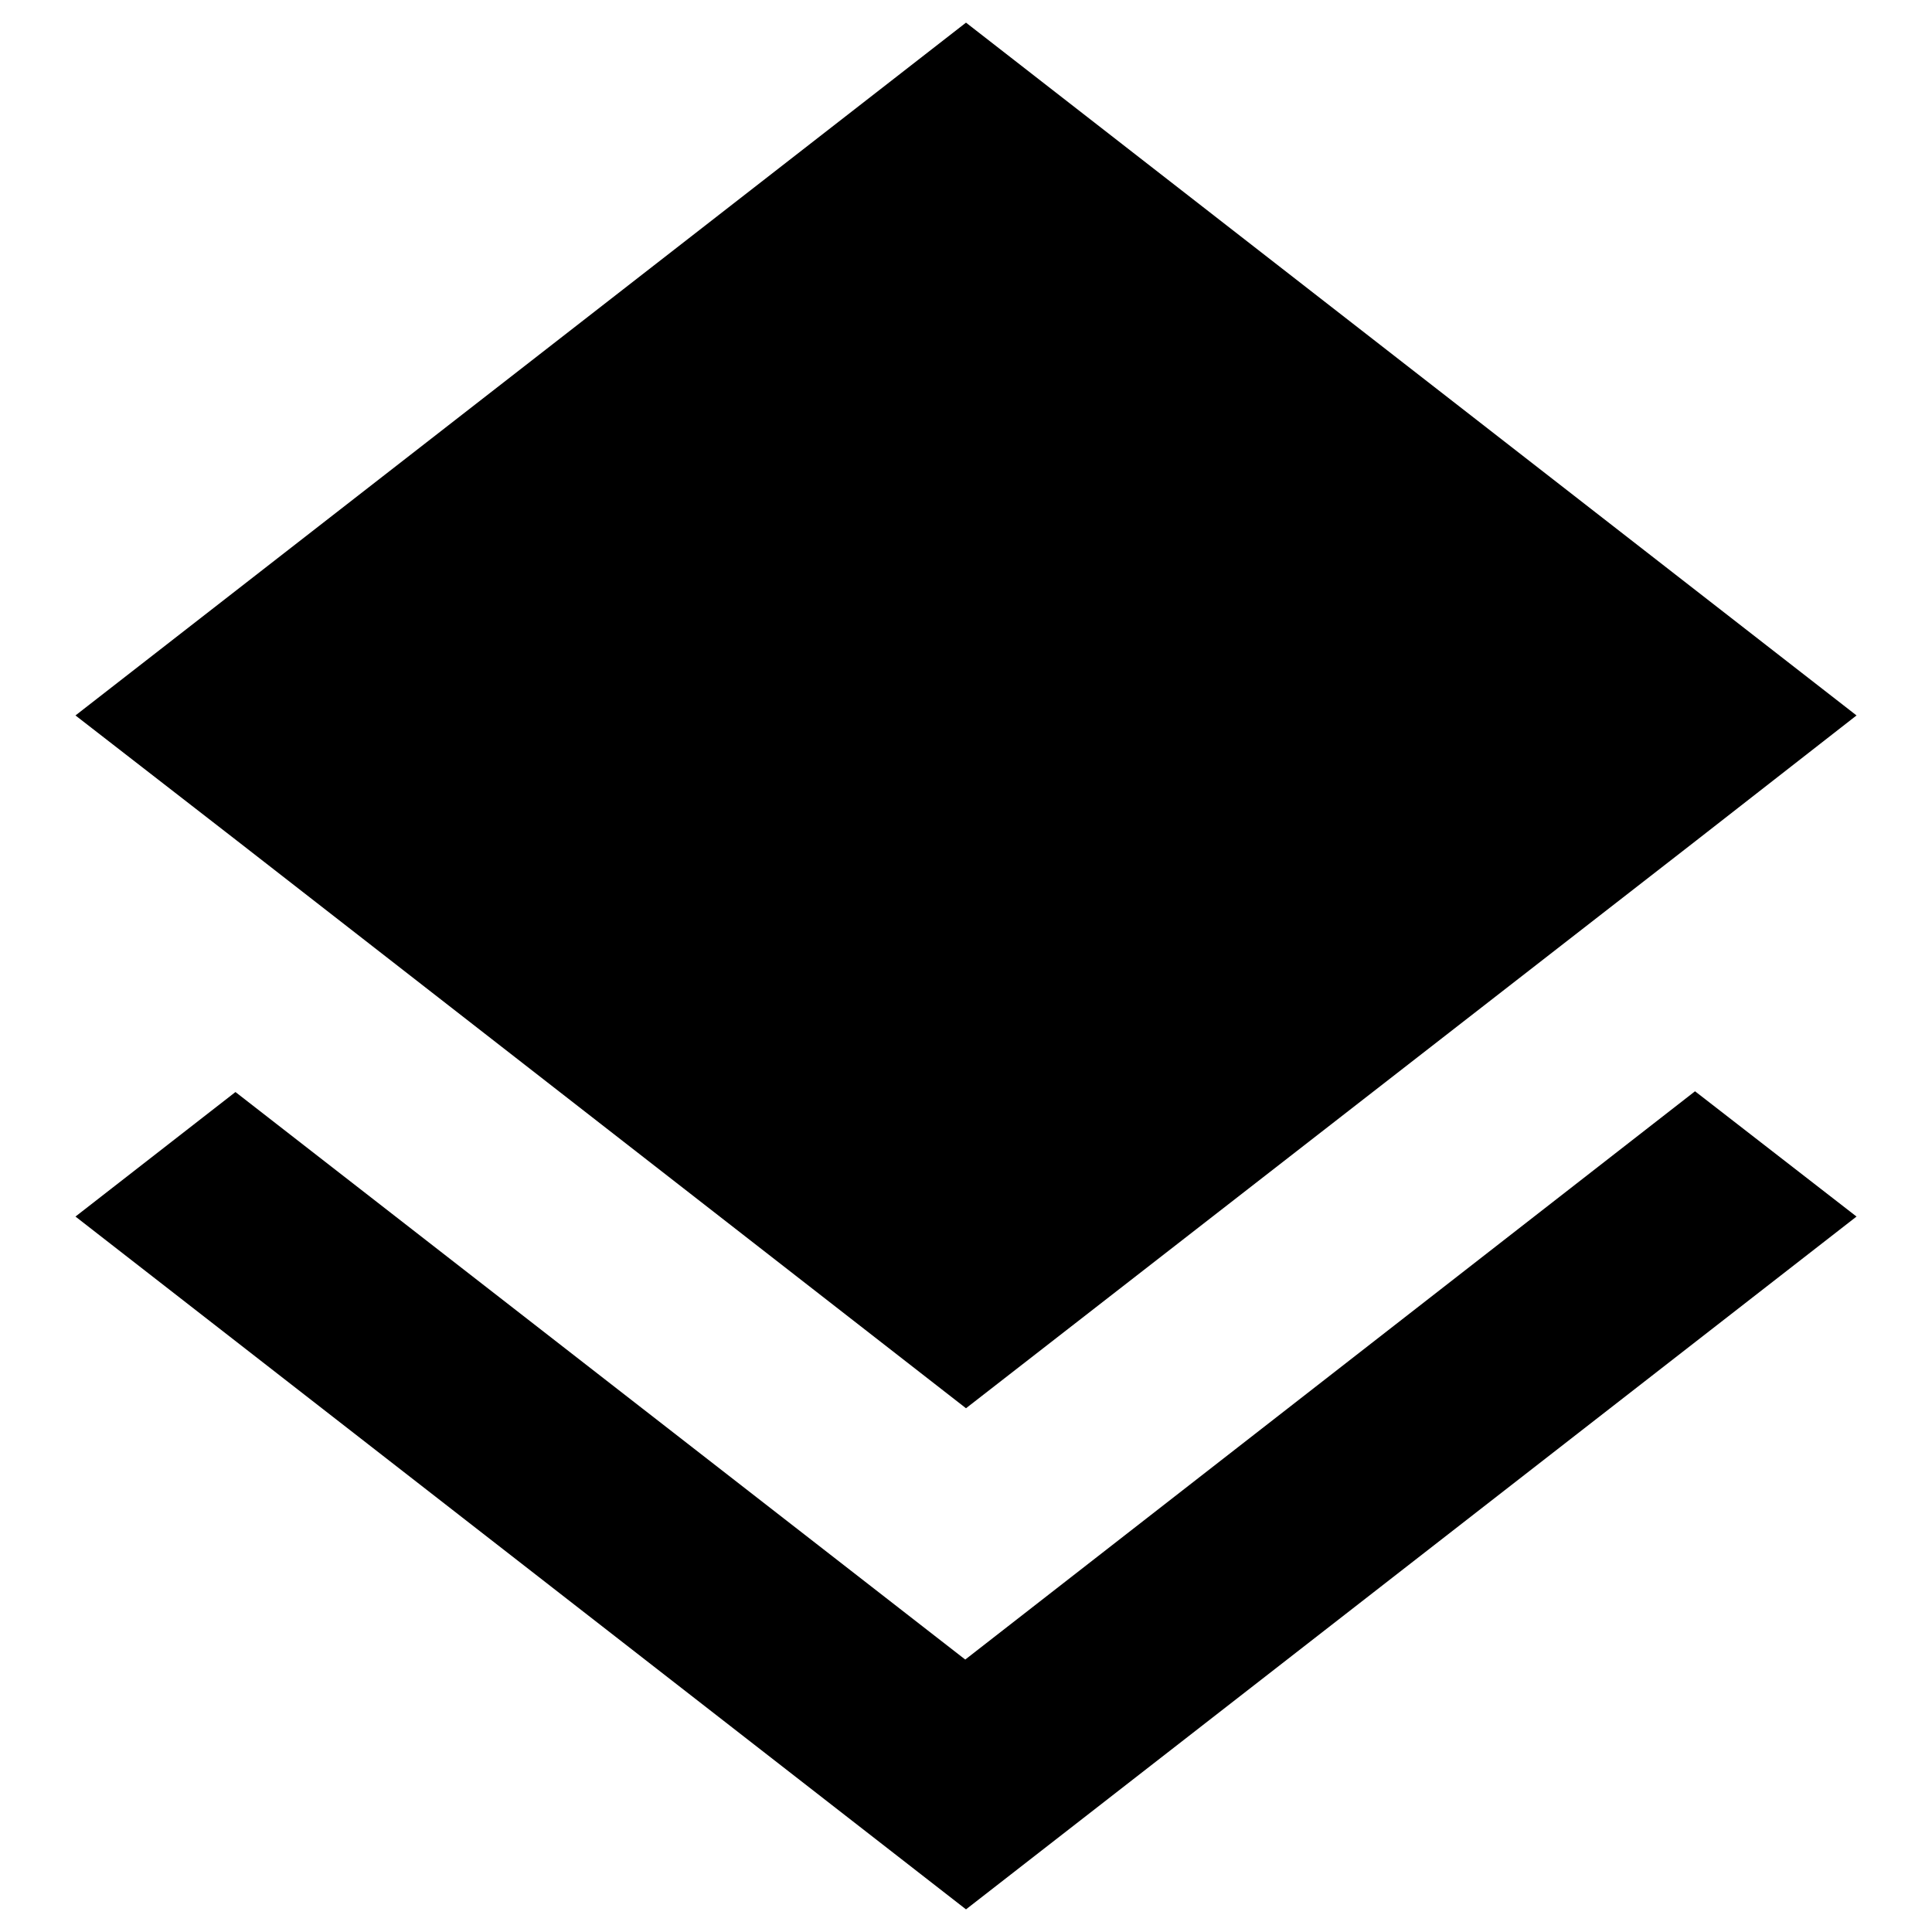
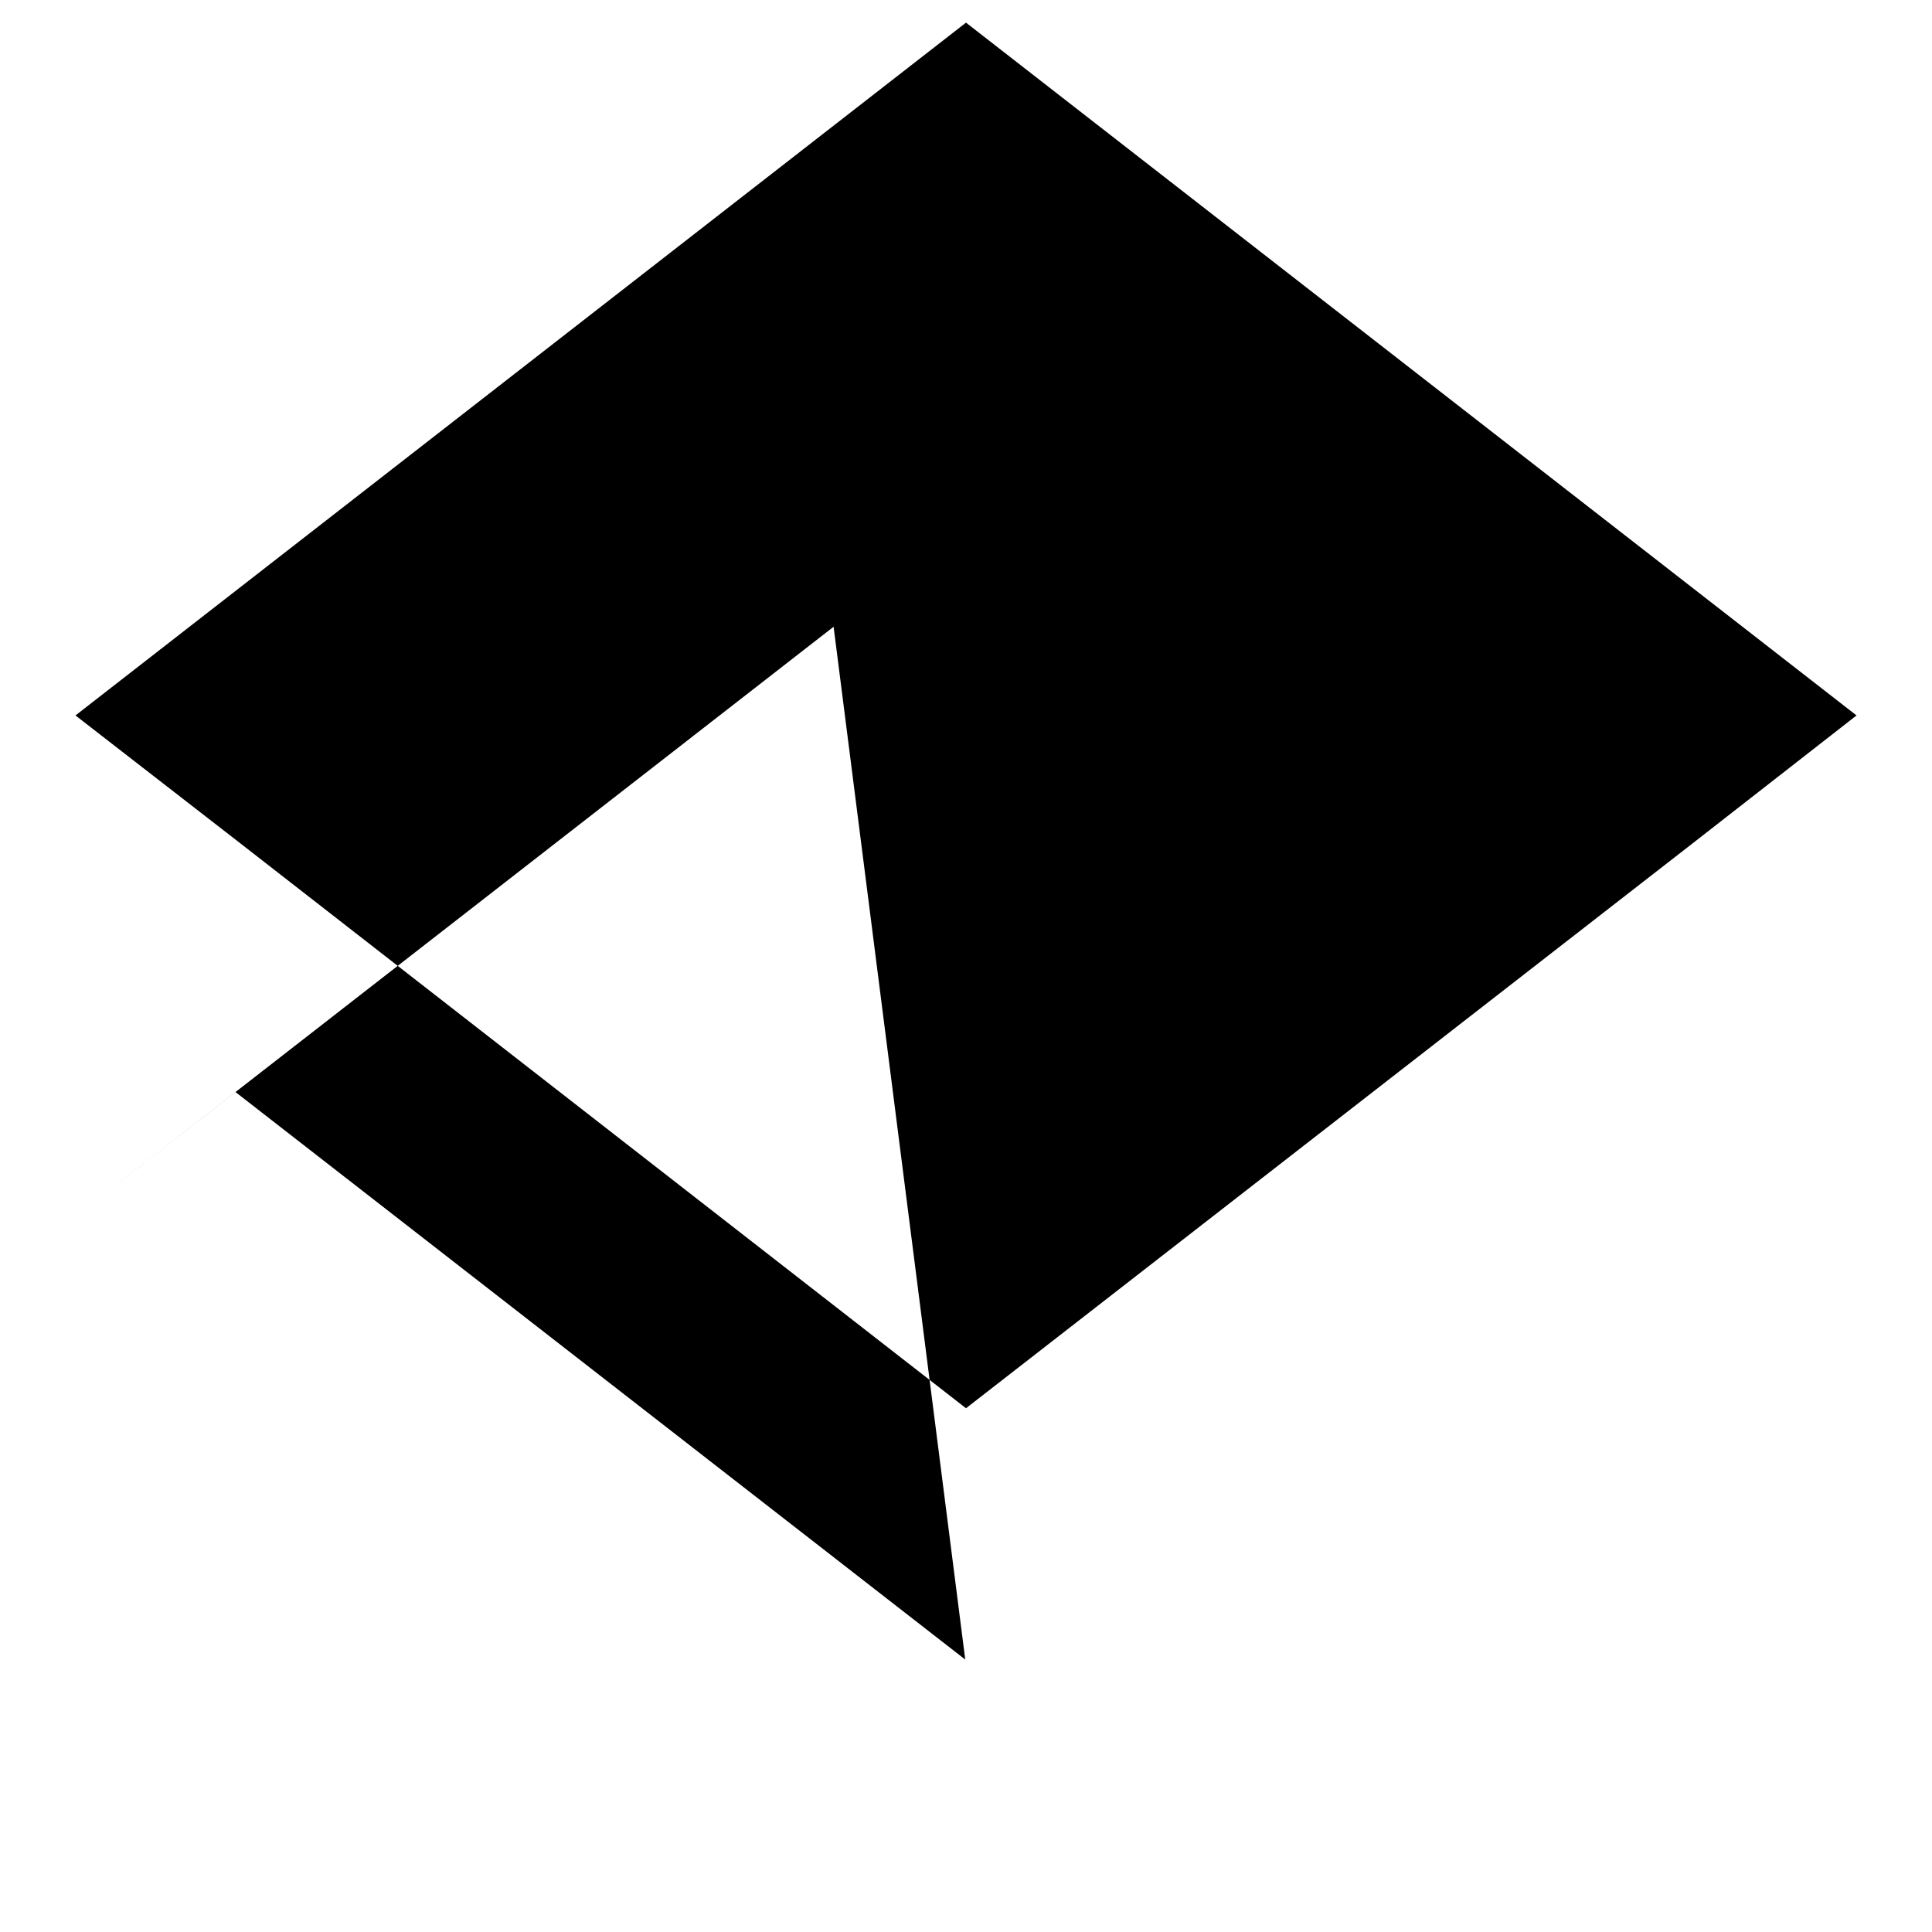
<svg xmlns="http://www.w3.org/2000/svg" version="1.1" x="0px" y="0px" viewBox="0 0 256 256" enable-background="new 0 0 256 256" xml:space="preserve">
  <g>
-     <path fill="#000000" d="M127.9,219.9l-96.7-75.2L10,161.2L128,253l118-91.8l-21.4-16.6L127.9,219.9z M128,186.6l96.6-75.1L246,94.8 L128,3L10,94.8l21.4,16.6L128,186.6z" />
+     <path fill="#000000" d="M127.9,219.9l-96.7-75.2L10,161.2l118-91.8l-21.4-16.6L127.9,219.9z M128,186.6l96.6-75.1L246,94.8 L128,3L10,94.8l21.4,16.6L128,186.6z" />
  </g>
</svg>